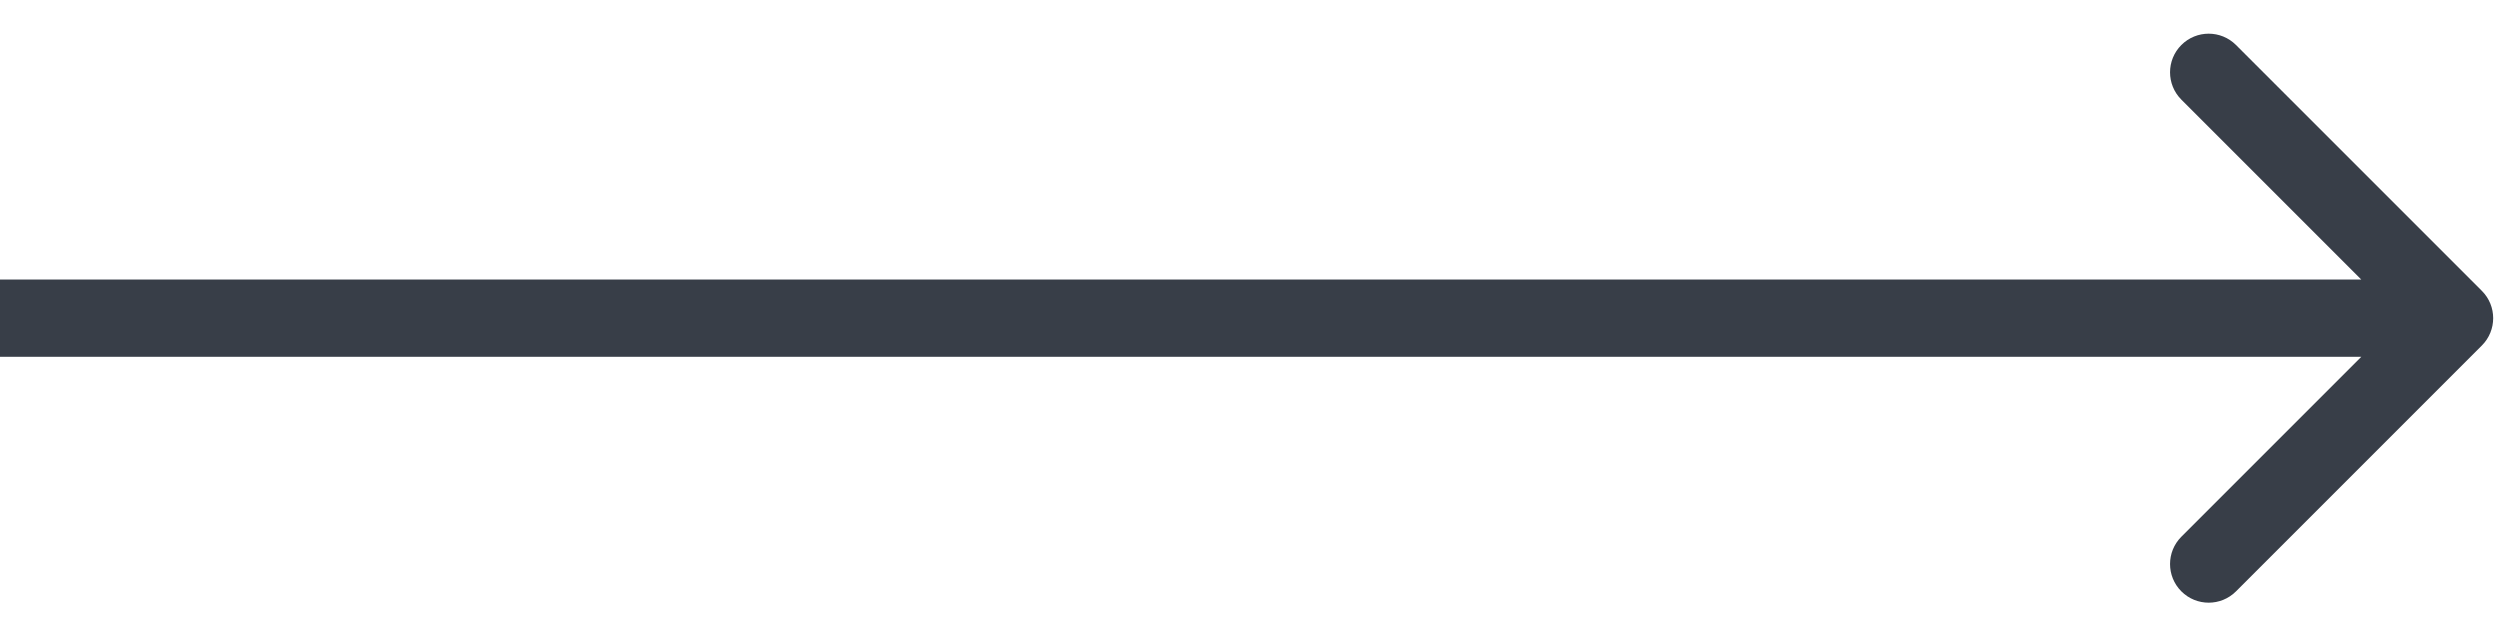
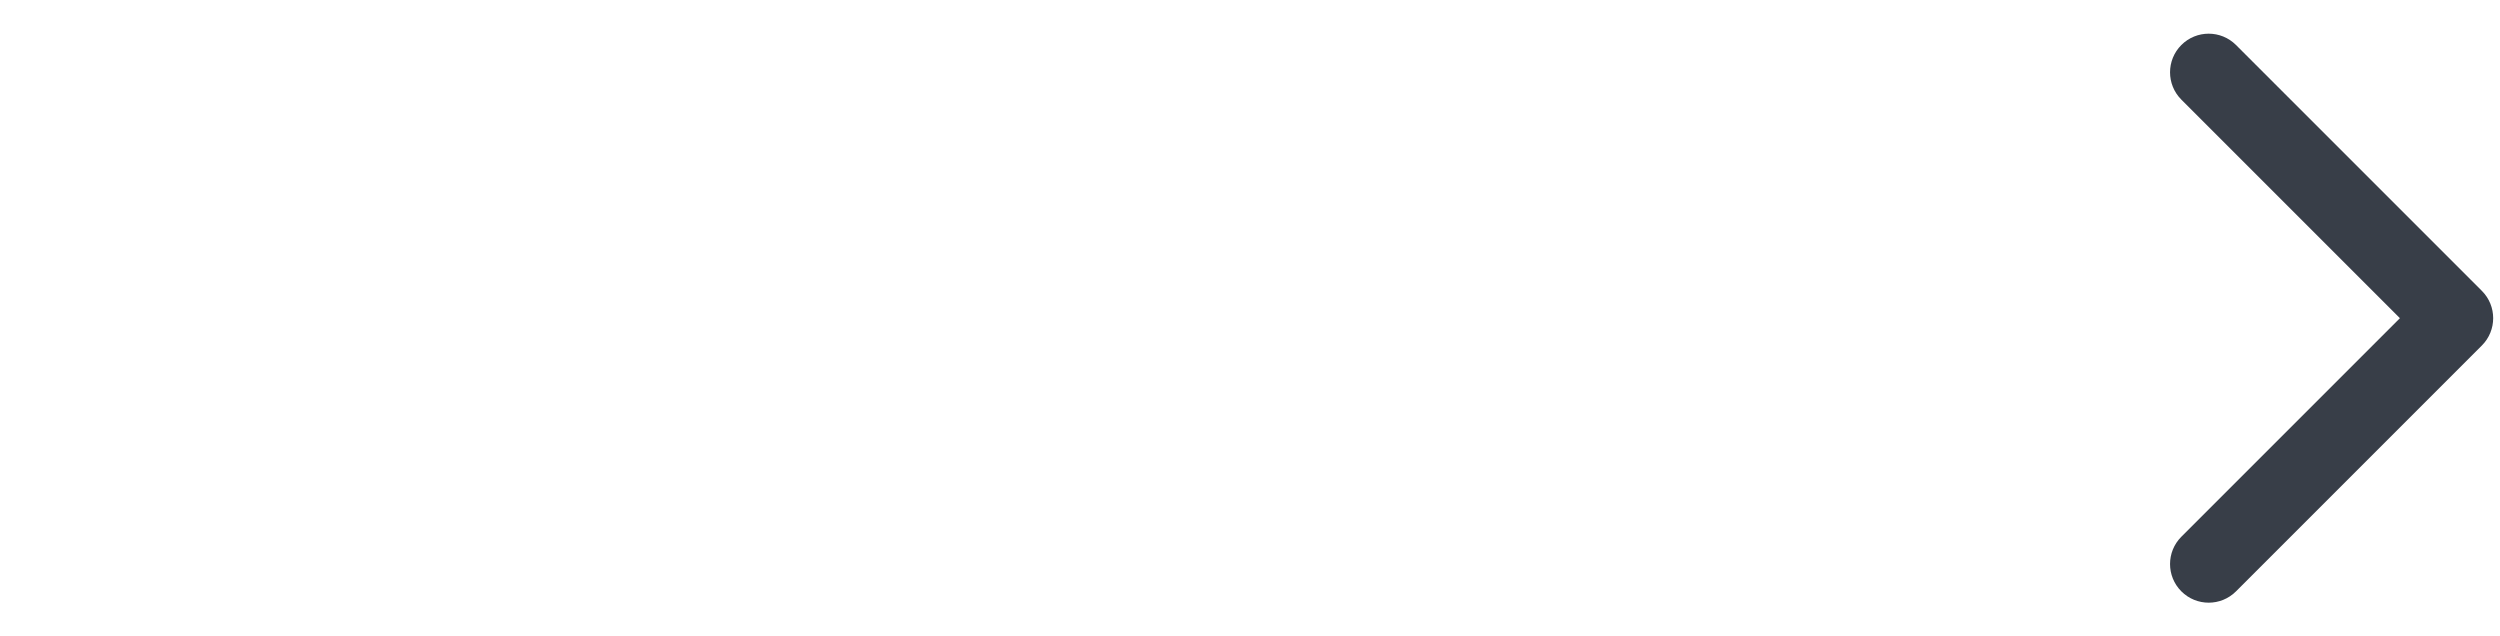
<svg xmlns="http://www.w3.org/2000/svg" width="55" height="14" viewBox="0 0 55 14" fill="none">
-   <path d="M54.601 7.601C54.933 7.269 54.933 6.731 54.601 6.399L49.192 0.99C48.86 0.658 48.322 0.658 47.99 0.99C47.658 1.322 47.658 1.86 47.99 2.192L52.798 7L47.99 11.808C47.658 12.14 47.658 12.678 47.99 13.01C48.322 13.342 48.86 13.342 49.192 13.01L54.601 7.601ZM0 7.85H54V6.15H0V7.85Z" fill="#383E48" />
+   <path d="M54.601 7.601C54.933 7.269 54.933 6.731 54.601 6.399L49.192 0.99C48.86 0.658 48.322 0.658 47.99 0.99C47.658 1.322 47.658 1.86 47.99 2.192L52.798 7L47.99 11.808C47.658 12.14 47.658 12.678 47.99 13.01C48.322 13.342 48.86 13.342 49.192 13.01L54.601 7.601ZM0 7.85V6.15H0V7.85Z" fill="#383E48" />
</svg>